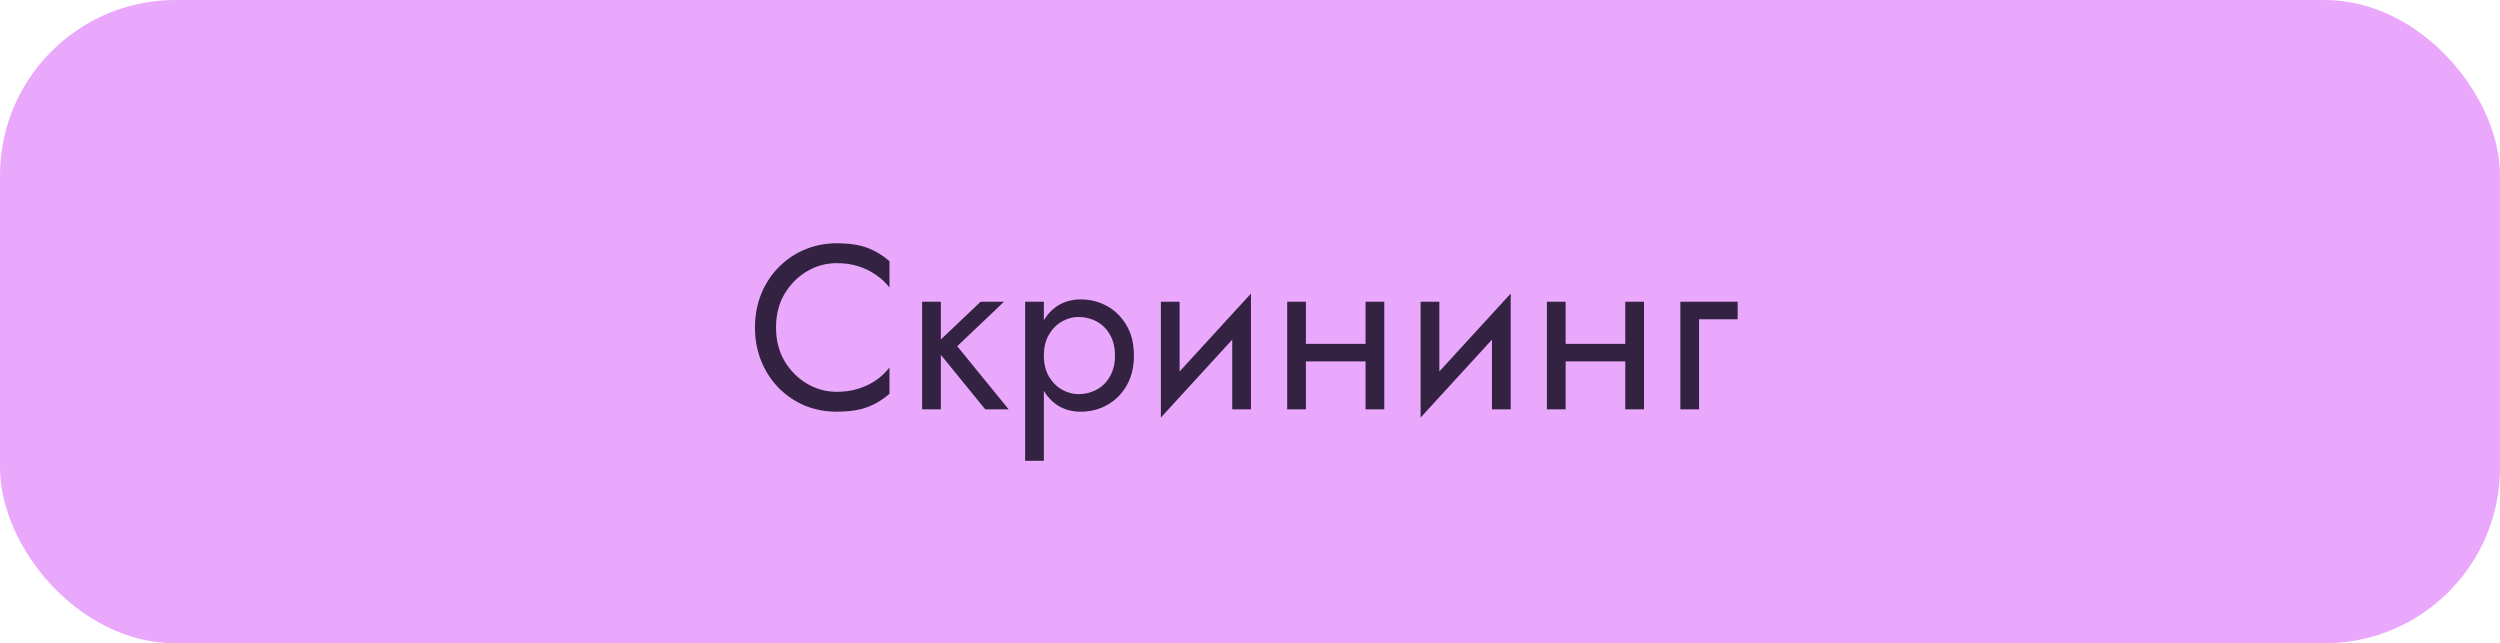
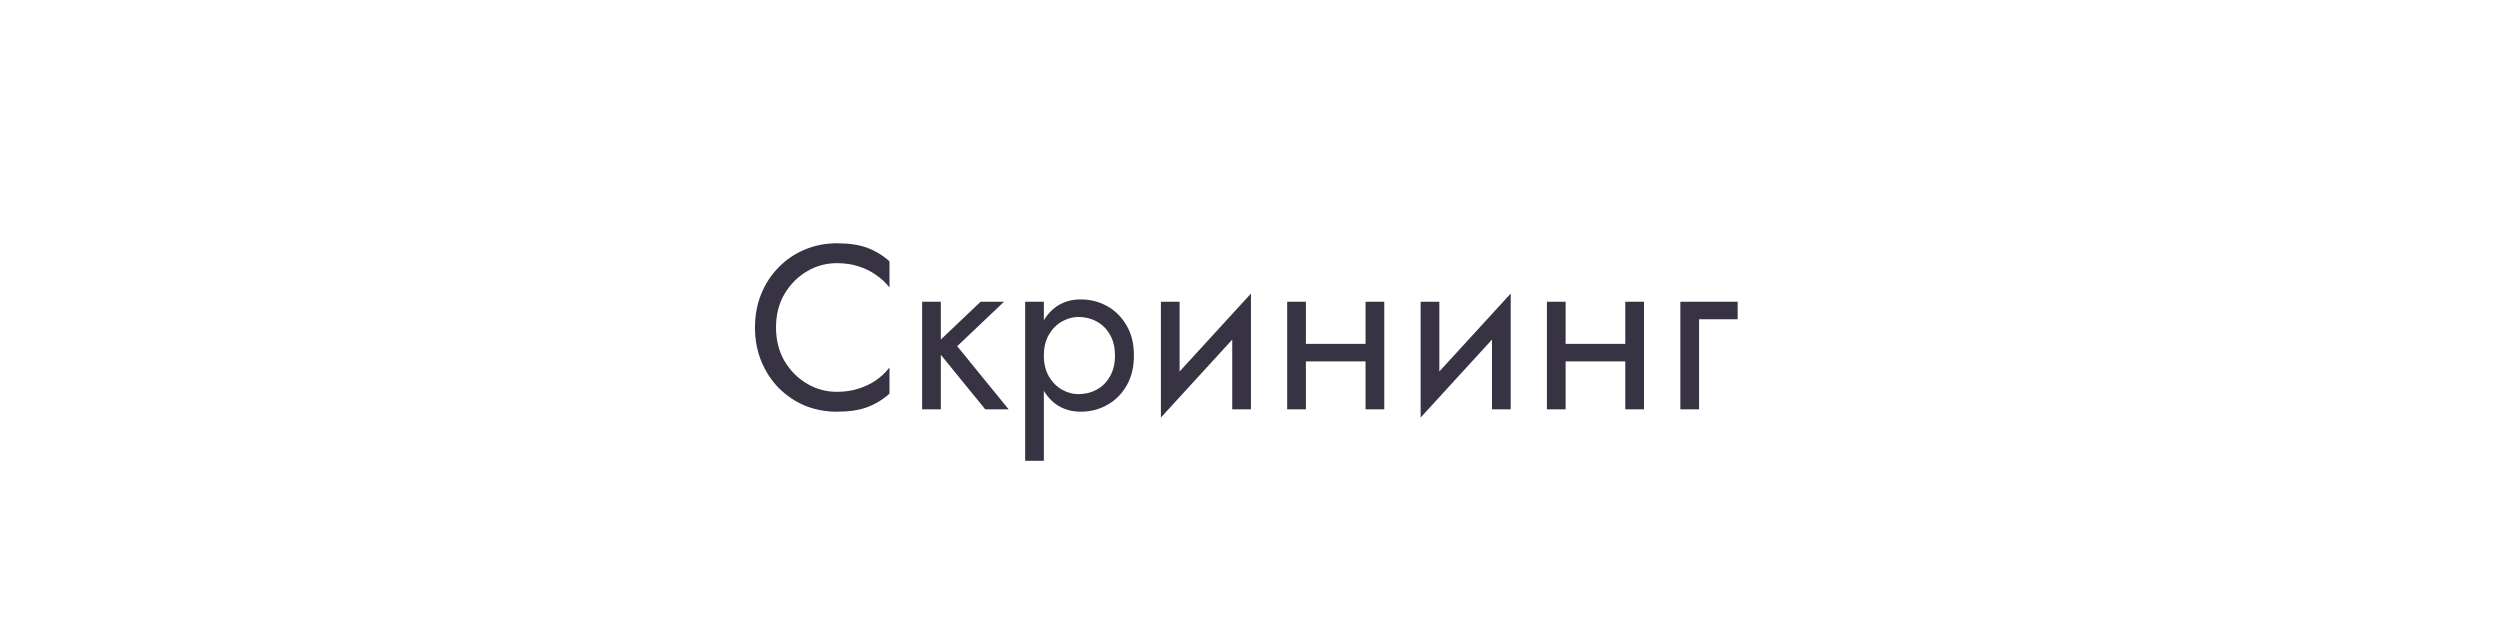
<svg xmlns="http://www.w3.org/2000/svg" width="171" height="44" viewBox="0 0 171 44" fill="none">
-   <rect width="171" height="44" rx="12" fill="#E9A8FB" />
  <path opacity="0.8" d="M53.08 22.4C53.08 23.264 53.272 24.027 53.656 24.688C54.051 25.349 54.563 25.867 55.192 26.24C55.821 26.613 56.504 26.8 57.24 26.8C57.773 26.8 58.259 26.731 58.696 26.592C59.144 26.453 59.549 26.261 59.912 26.016C60.275 25.76 60.584 25.467 60.84 25.136V26.928C60.371 27.344 59.859 27.653 59.304 27.856C58.749 28.059 58.061 28.16 57.24 28.16C56.461 28.16 55.731 28.021 55.048 27.744C54.376 27.456 53.784 27.056 53.272 26.544C52.76 26.021 52.36 25.408 52.072 24.704C51.784 24 51.64 23.232 51.64 22.4C51.64 21.568 51.784 20.8 52.072 20.096C52.36 19.392 52.76 18.784 53.272 18.272C53.784 17.749 54.376 17.349 55.048 17.072C55.731 16.784 56.461 16.64 57.24 16.64C58.061 16.64 58.749 16.741 59.304 16.944C59.859 17.147 60.371 17.456 60.84 17.872V19.664C60.584 19.333 60.275 19.045 59.912 18.8C59.549 18.544 59.144 18.347 58.696 18.208C58.259 18.069 57.773 18 57.24 18C56.504 18 55.821 18.187 55.192 18.56C54.563 18.933 54.051 19.451 53.656 20.112C53.272 20.763 53.08 21.525 53.08 22.4ZM63.073 20.64H64.353V28H63.073V20.64ZM67.073 20.64H68.673L65.473 23.68L68.993 28H67.393L63.873 23.68L67.073 20.64ZM71.4 31.52H70.12V20.64H71.4V31.52ZM77.56 24.32C77.56 25.109 77.395 25.792 77.064 26.368C76.733 26.944 76.291 27.387 75.736 27.696C75.192 28.005 74.584 28.16 73.912 28.16C73.304 28.16 72.765 28.005 72.296 27.696C71.837 27.387 71.475 26.944 71.208 26.368C70.952 25.792 70.824 25.109 70.824 24.32C70.824 23.52 70.952 22.837 71.208 22.272C71.475 21.696 71.837 21.253 72.296 20.944C72.765 20.635 73.304 20.48 73.912 20.48C74.584 20.48 75.192 20.635 75.736 20.944C76.291 21.253 76.733 21.696 77.064 22.272C77.395 22.837 77.56 23.52 77.56 24.32ZM76.264 24.32C76.264 23.755 76.147 23.275 75.912 22.88C75.688 22.485 75.384 22.187 75 21.984C74.627 21.781 74.211 21.68 73.752 21.68C73.379 21.68 73.011 21.781 72.648 21.984C72.285 22.187 71.987 22.485 71.752 22.88C71.517 23.275 71.4 23.755 71.4 24.32C71.4 24.885 71.517 25.365 71.752 25.76C71.987 26.155 72.285 26.453 72.648 26.656C73.011 26.859 73.379 26.96 73.752 26.96C74.211 26.96 74.627 26.859 75 26.656C75.384 26.453 75.688 26.155 75.912 25.76C76.147 25.365 76.264 24.885 76.264 24.32ZM85.485 21.92L79.405 28.56L79.485 26.72L85.565 20.08L85.485 21.92ZM80.685 20.64V26.8L79.405 28.56V20.64H80.685ZM85.565 20.08V28H84.285V21.84L85.565 20.08ZM88.796 24.72V23.52H94.236V24.72H88.796ZM93.404 20.64H94.684V28H93.404V20.64ZM88.044 20.64H89.324V28H88.044V20.64ZM103.251 21.92L97.171 28.56L97.251 26.72L103.331 20.08L103.251 21.92ZM98.451 20.64V26.8L97.171 28.56V20.64H98.451ZM103.331 20.08V28H102.051V21.84L103.331 20.08ZM106.561 24.72V23.52H112.001V24.72H106.561ZM111.169 20.64H112.449V28H111.169V20.64ZM105.809 20.64H107.089V28H105.809V20.64ZM114.936 20.64H118.856V21.84H116.216V28H114.936V20.64Z" fill="#060013" />
</svg>